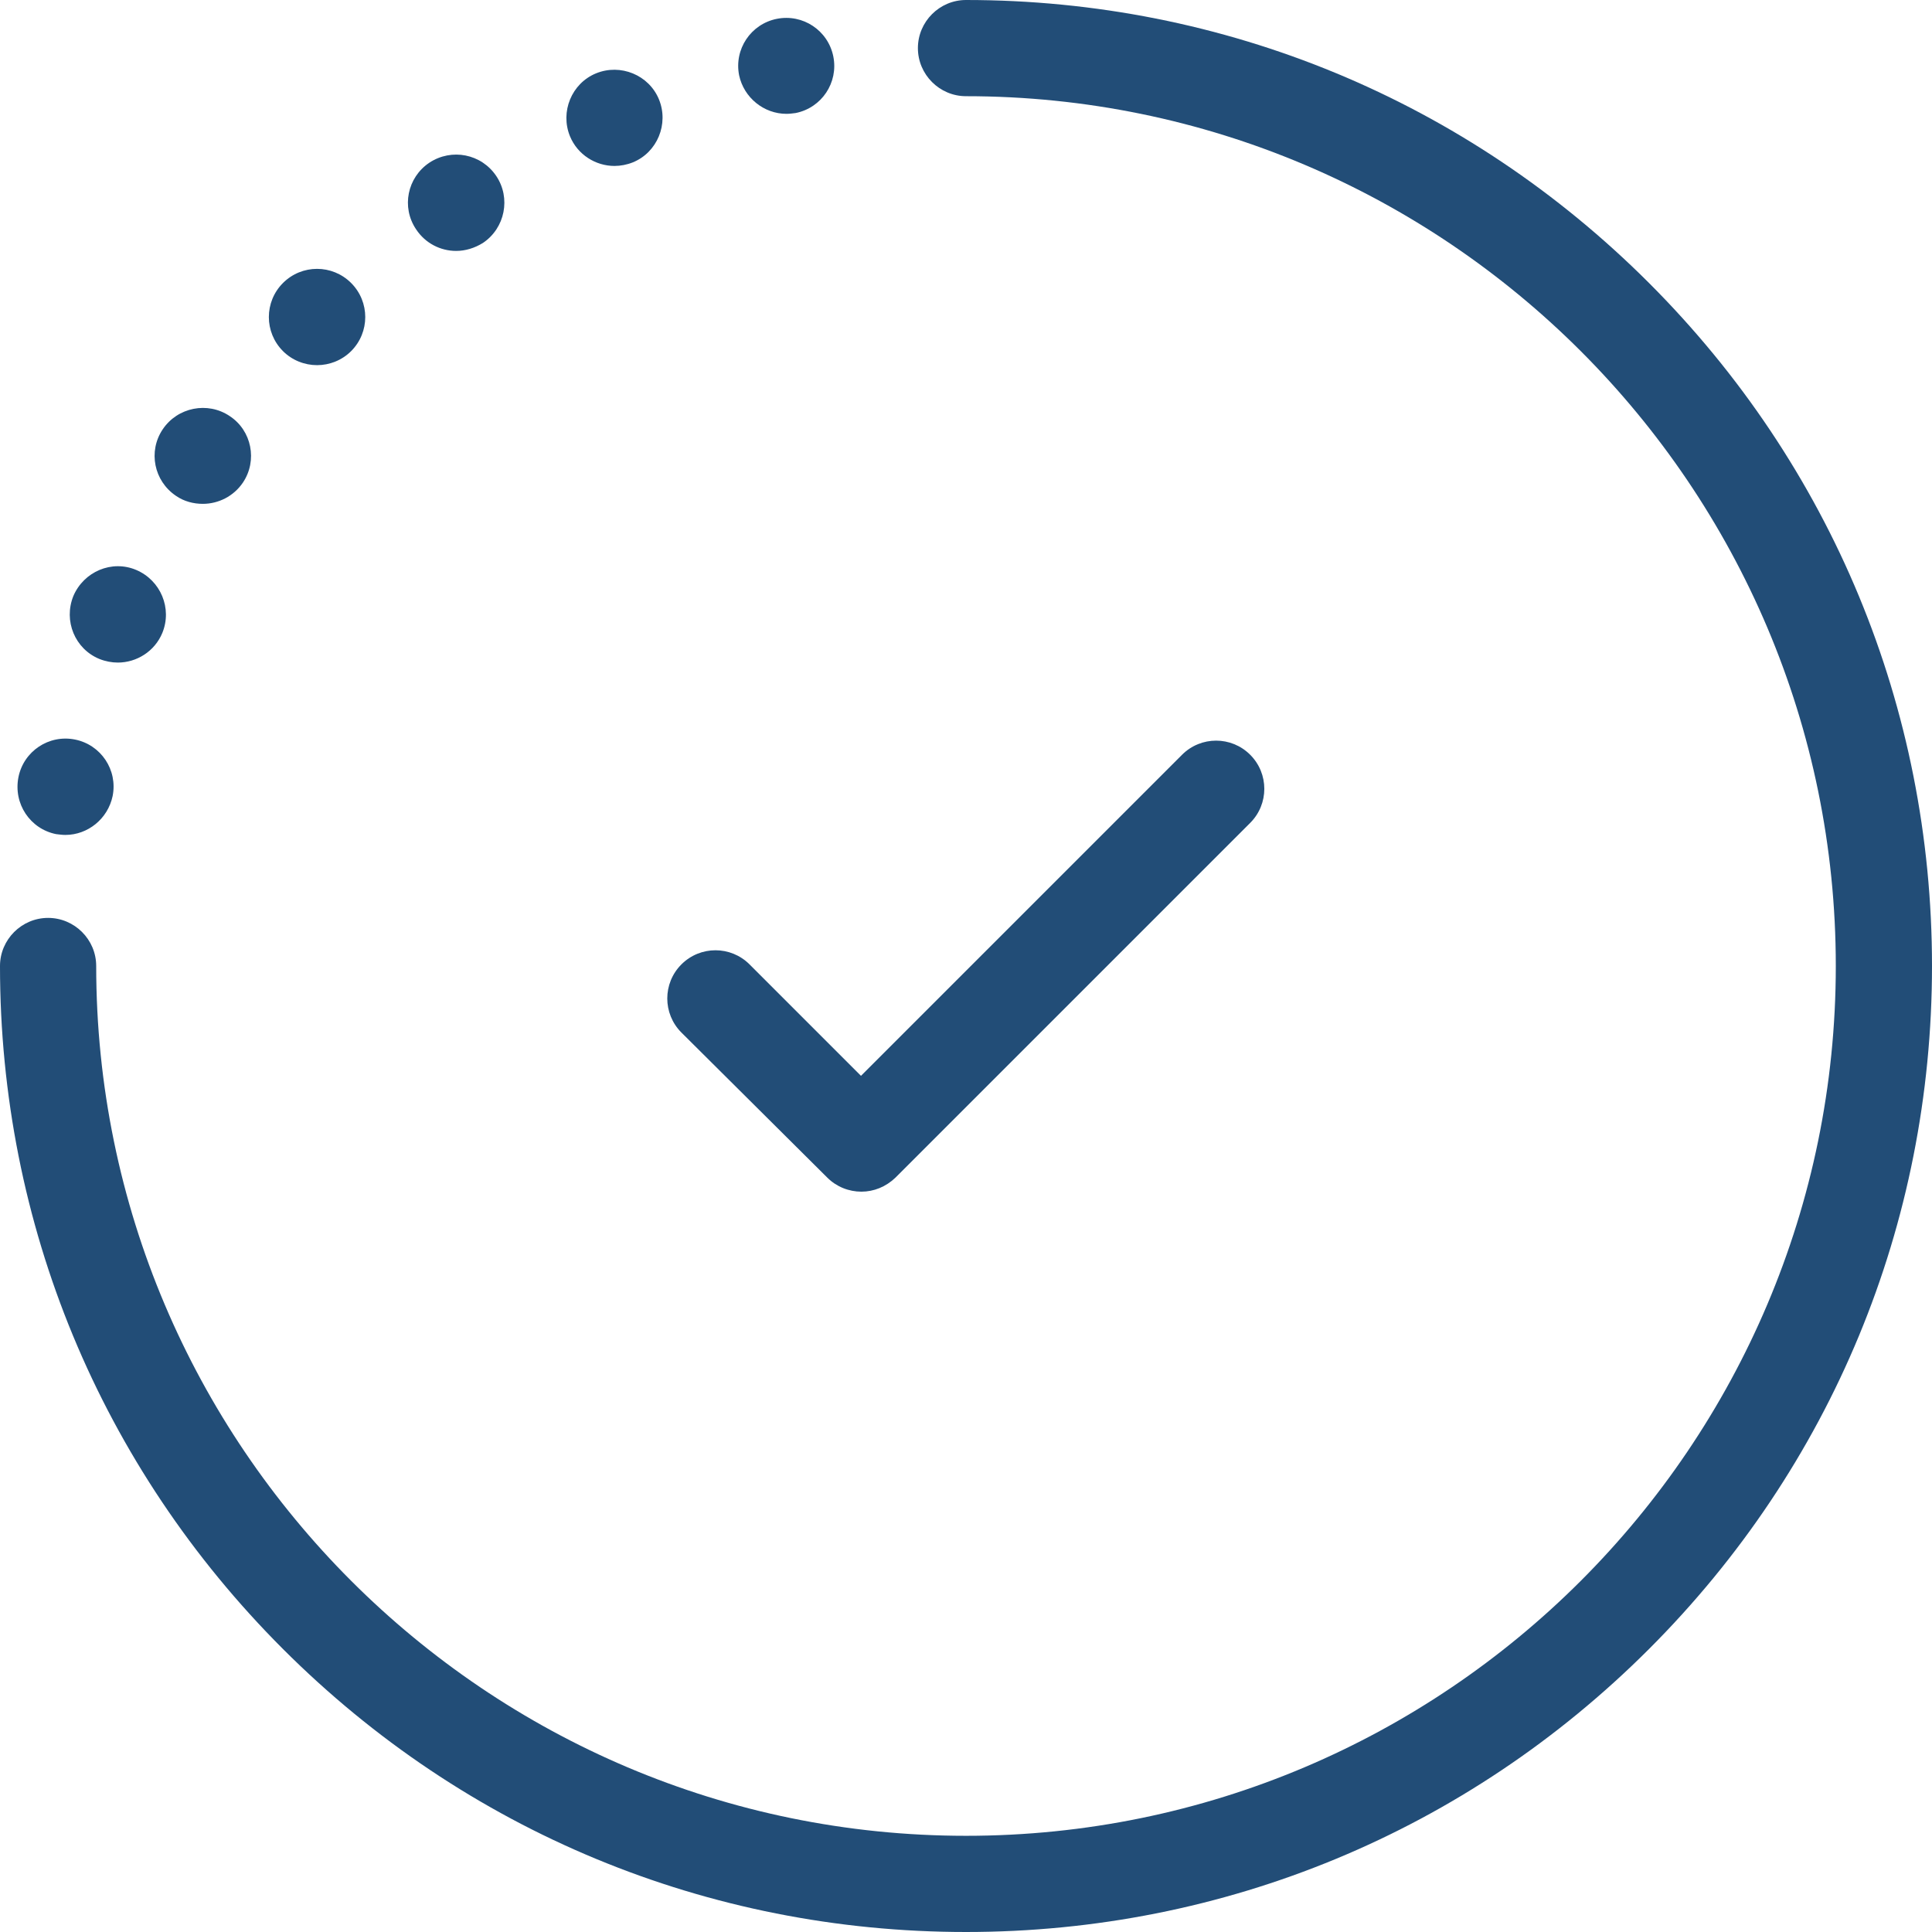
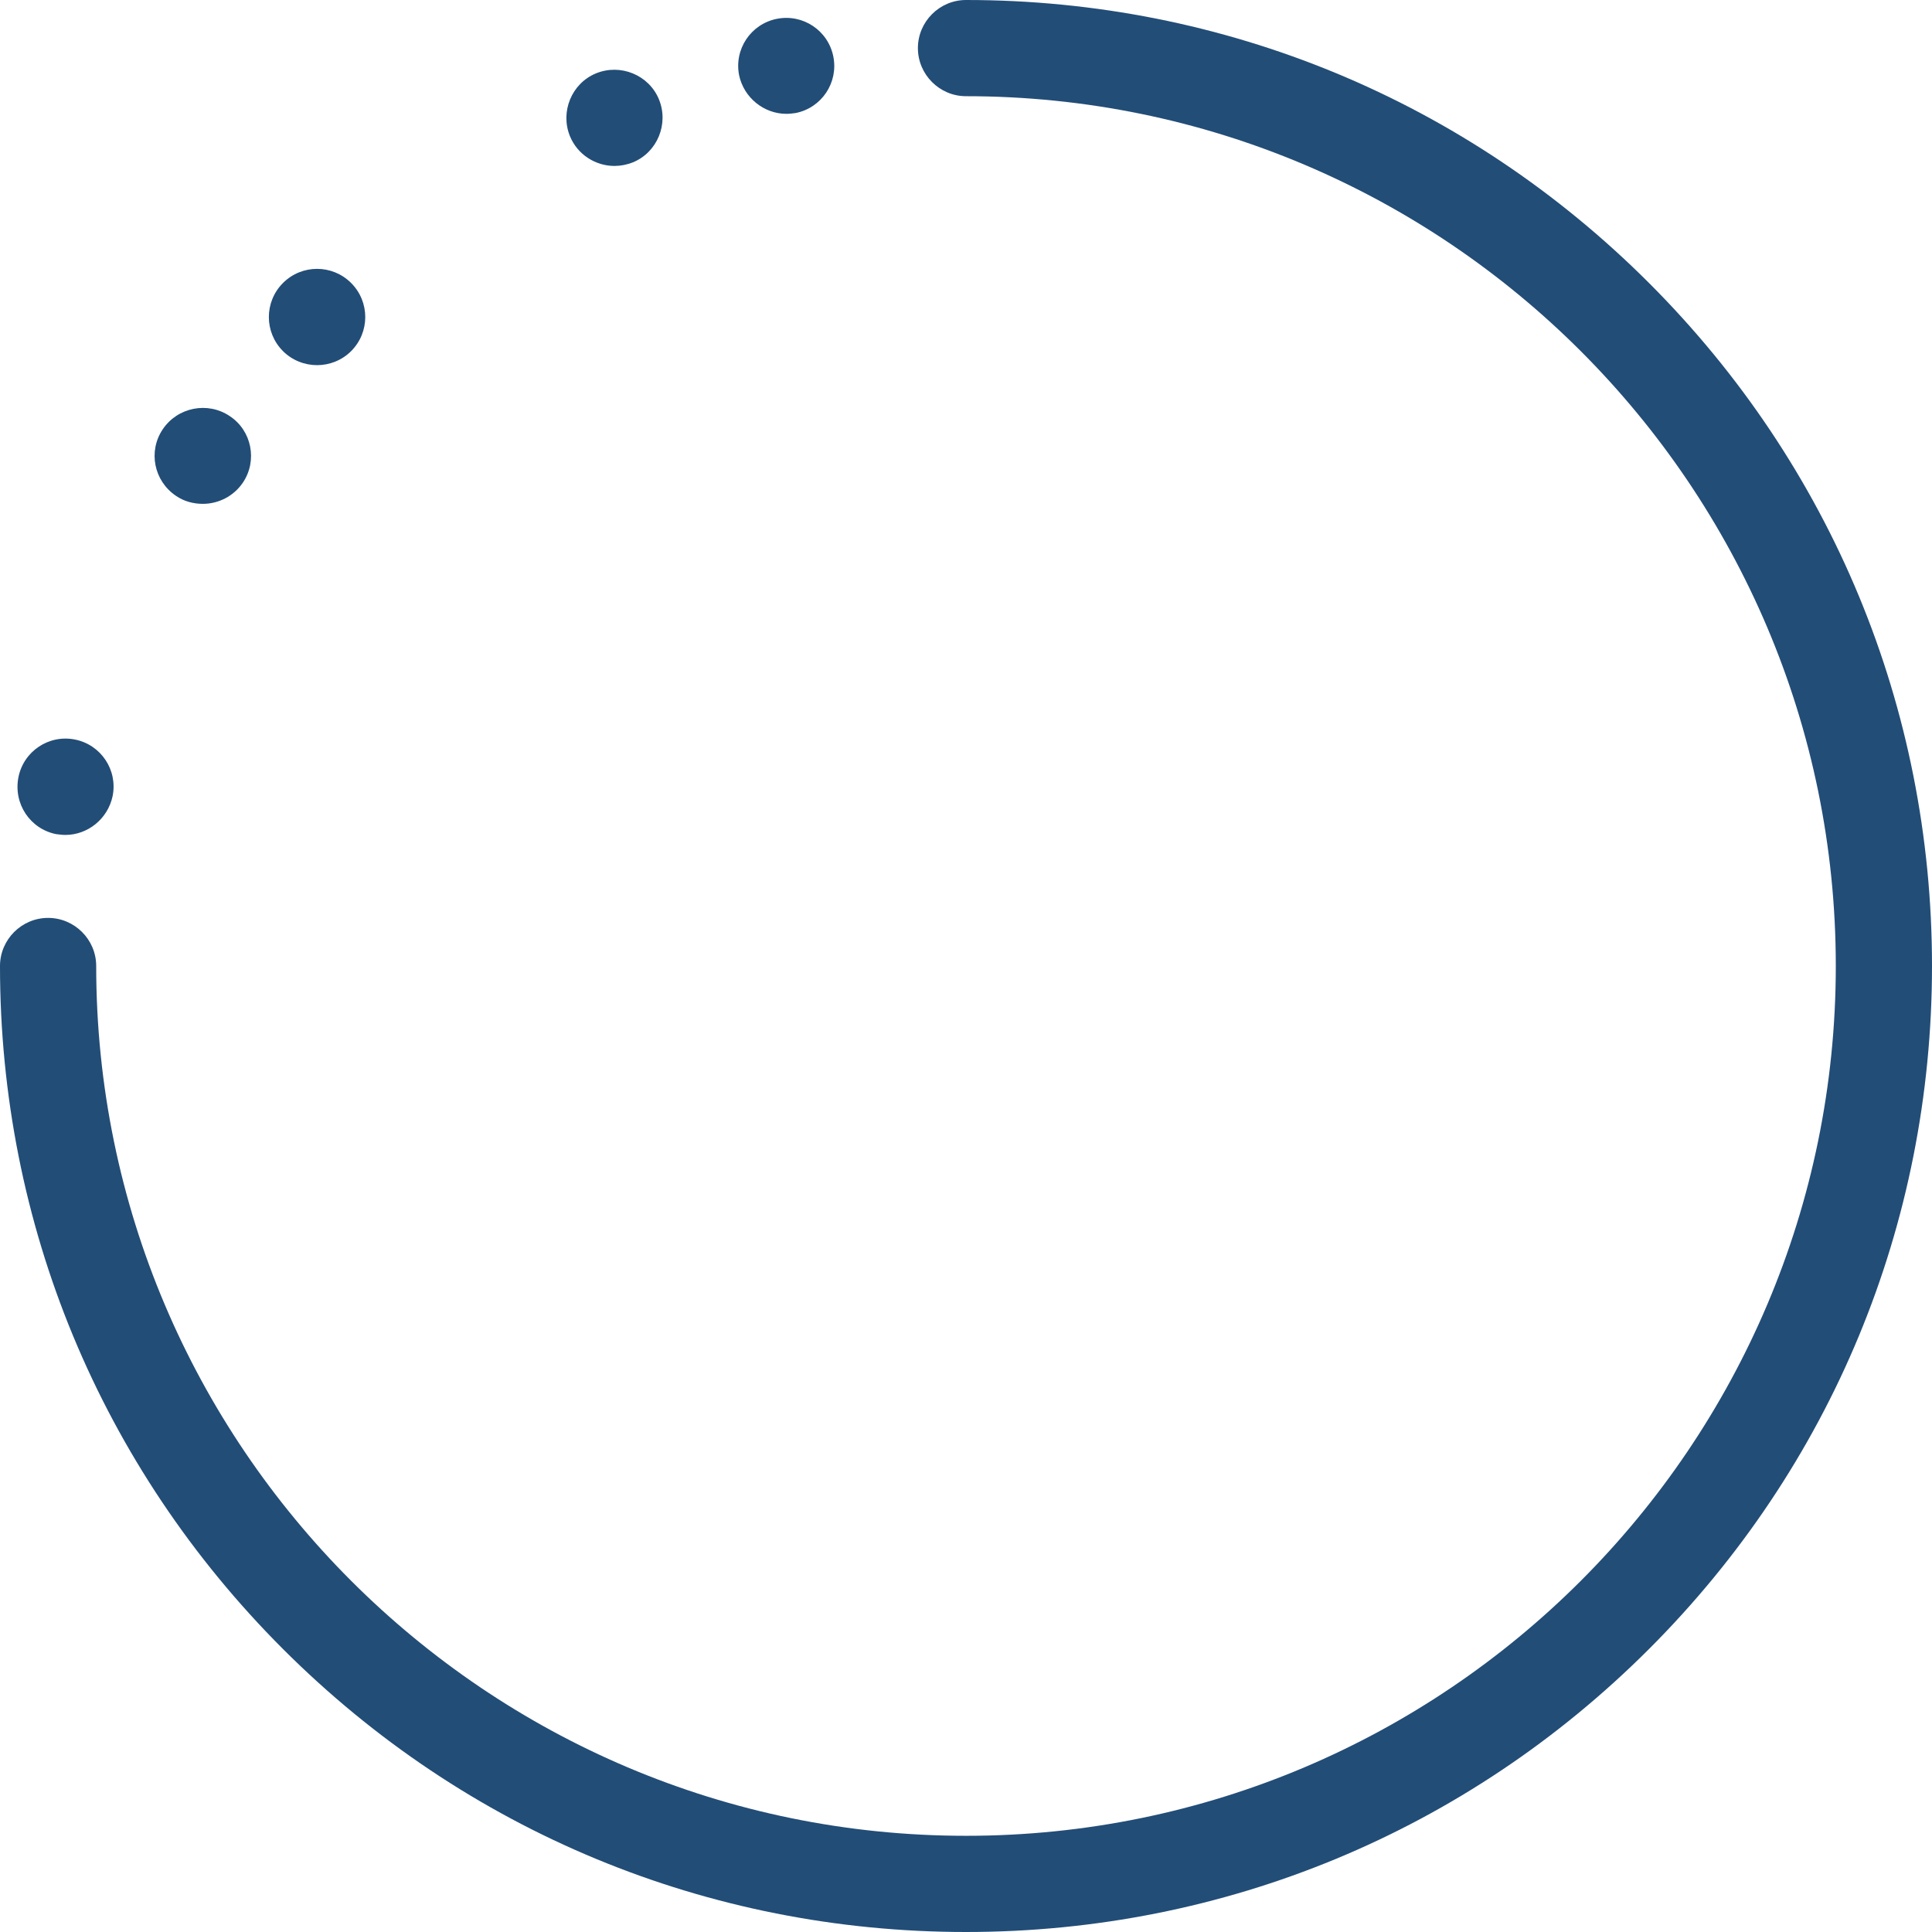
<svg xmlns="http://www.w3.org/2000/svg" version="1.1" id="Capa_1" x="0px" y="0px" viewBox="0 0 482 482" style="enable-background:new 0 0 482 482;" xml:space="preserve" width="512px" height="512px" class="">
  <g>
    <g>
      <g>
-         <path d="M206.4,293.8c2.3,2.3,5.4,3.5,8.5,3.5s6.1-1.2,8.5-3.5l88.5-88.5c4.7-4.7,4.7-12.3,0-17s-12.3-4.7-17,0l-80.1,80.1    L187,240.6c-4.7-4.7-12.3-4.7-17,0s-4.7,12.3,0,17L206.4,293.8z" data-original="#000000" class="active-path" data-old_color="#224d77" fill="#224d77" />
-         <path d="M113.8,62.6c2.3,0,4.6-0.7,6.7-2c5.5-3.7,7-11.2,3.3-16.7s-11.1-7-16.7-3.3c-5.5,3.7-7,11.1-3.3,16.6    C106.1,60.7,109.9,62.6,113.8,62.6z" data-original="#000000" class="active-path" data-old_color="#224d77" fill="#224d77" />
        <path d="M79.1,91.1c3.1,0,6.2-1.2,8.5-3.5c4.7-4.7,4.7-12.3,0-17s-12.3-4.7-17,0s-4.7,12.3,0,17C72.9,89.9,76,91.1,79.1,91.1z" data-original="#000000" class="active-path" data-old_color="#224d77" fill="#224d77" />
        <path d="M153.3,41.4c1.5,0,3.1-0.3,4.6-0.9c6.1-2.5,9-9.6,6.5-15.7s-9.6-9-15.7-6.5c-6.1,2.5-9,9.6-6.5,15.7    C144.1,38.6,148.6,41.4,153.3,41.4z" data-original="#000000" class="active-path" data-old_color="#224d77" fill="#224d77" />
        <path d="M43.9,123.7c2,1.4,4.4,2,6.7,2c3.9,0,7.7-1.9,10-5.3c3.7-5.5,2.2-13-3.3-16.6c-5.5-3.7-13-2.2-16.7,3.3    C36.9,112.6,38.4,120,43.9,123.7z" data-original="#000000" class="active-path" data-old_color="#224d77" fill="#224d77" />
-         <path d="M24.8,164.4c1.5,0.6,3.1,0.9,4.6,0.9c4.7,0,9.2-2.8,11.1-7.4c2.5-6.1-0.4-13.1-6.5-15.7s-13.1,0.4-15.7,6.5    C15.8,154.9,18.7,161.9,24.8,164.4z" data-original="#000000" class="active-path" data-old_color="#224d77" fill="#224d77" />
        <path d="M196.2,28.4c0.8,0,1.5-0.1,2.3-0.2c6.5-1.3,10.7-7.6,9.4-14.1s-7.6-10.7-14.1-9.4s-10.7,7.6-9.4,14.1    C185.6,24.4,190.6,28.4,196.2,28.4z" data-original="#000000" class="active-path" data-old_color="#224d77" fill="#224d77" />
        <path d="M14,208.1c0.8,0.1,1.6,0.2,2.3,0.2c5.6,0,10.6-4,11.8-9.7c1.3-6.5-2.9-12.8-9.4-14.1s-12.8,2.9-14.1,9.4l0,0    C3.3,200.5,7.5,206.8,14,208.1z" data-original="#000000" class="active-path" data-old_color="#224d77" fill="#224d77" />
        <path d="M411.4,70.6C365.9,25.1,305.4,0,241,0c-6.6,0-12,5.4-12,12s5.4,12,12,12c119.7,0,217,97.3,217,217s-97.3,217-217,217    S24,360.7,24,241c0-6.6-5.4-12-12-12s-12,5.4-12,12c0,64.4,25.1,124.9,70.6,170.4S176.6,482,241,482s124.9-25.1,170.4-70.6    S482,305.4,482,241S456.9,116.1,411.4,70.6z" data-original="#000000" class="active-path" data-old_color="#224d77" fill="#224d77" />
      </g>
    </g>
  </g>
</svg>